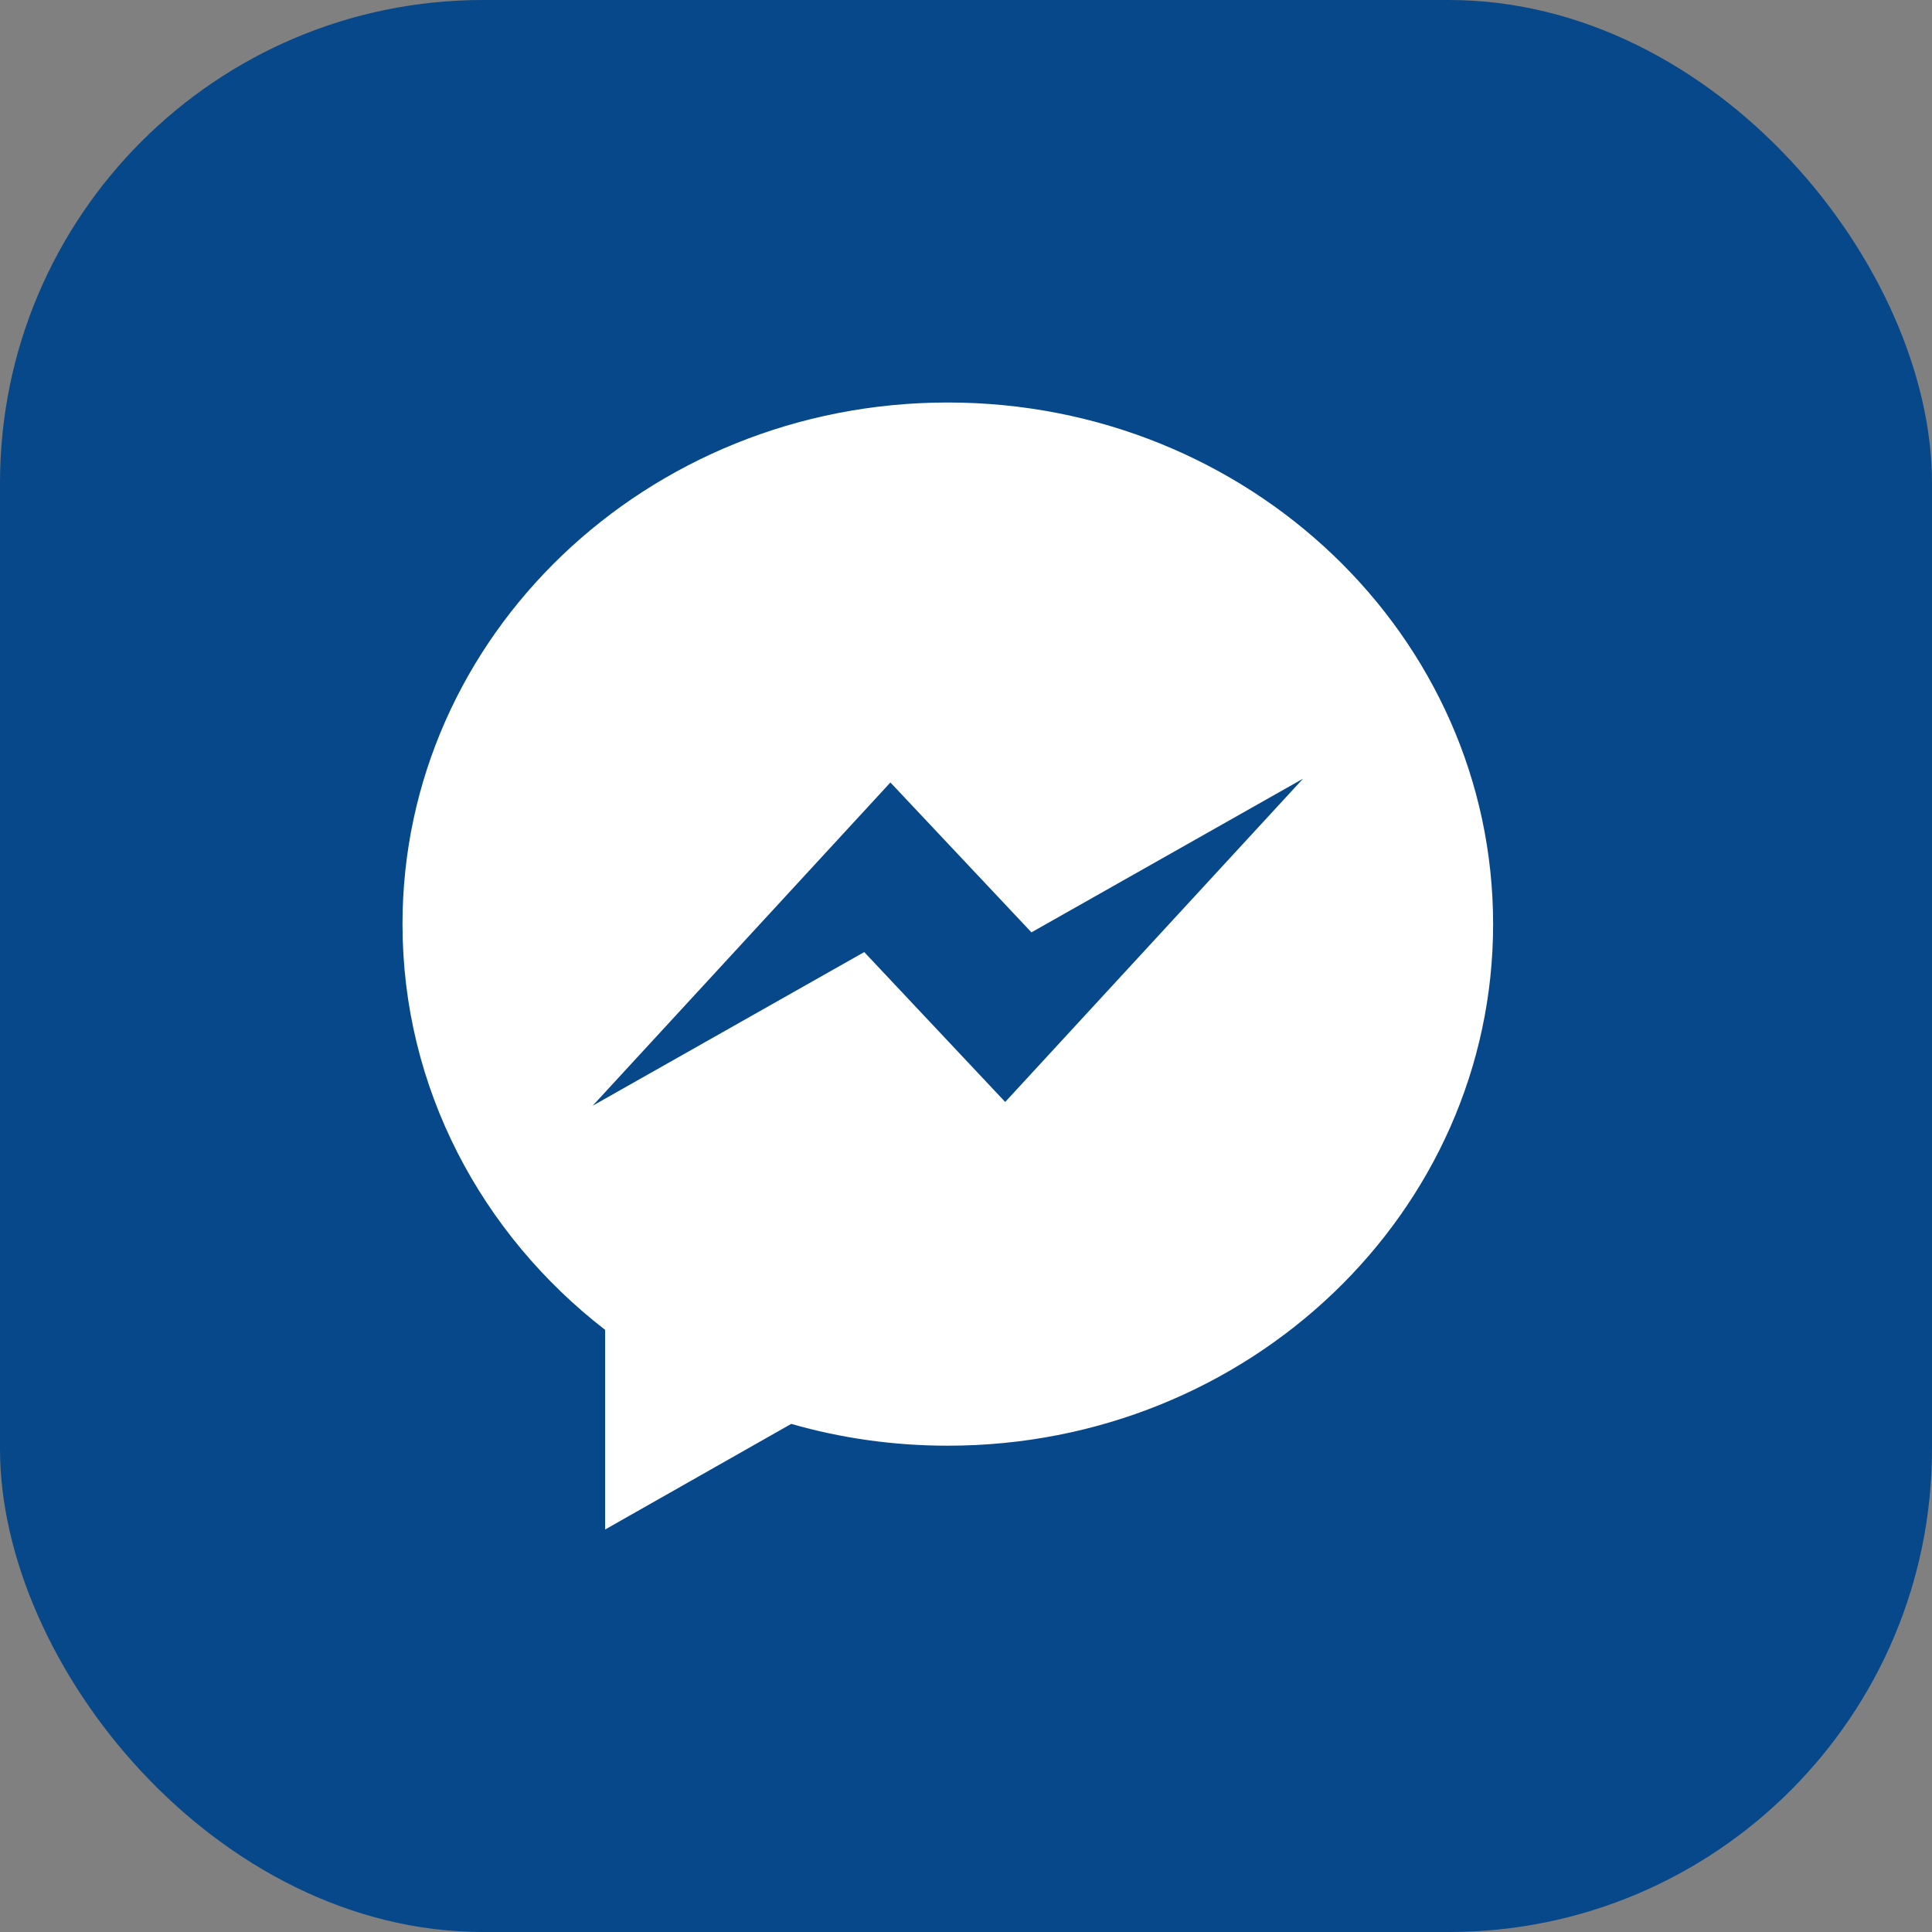
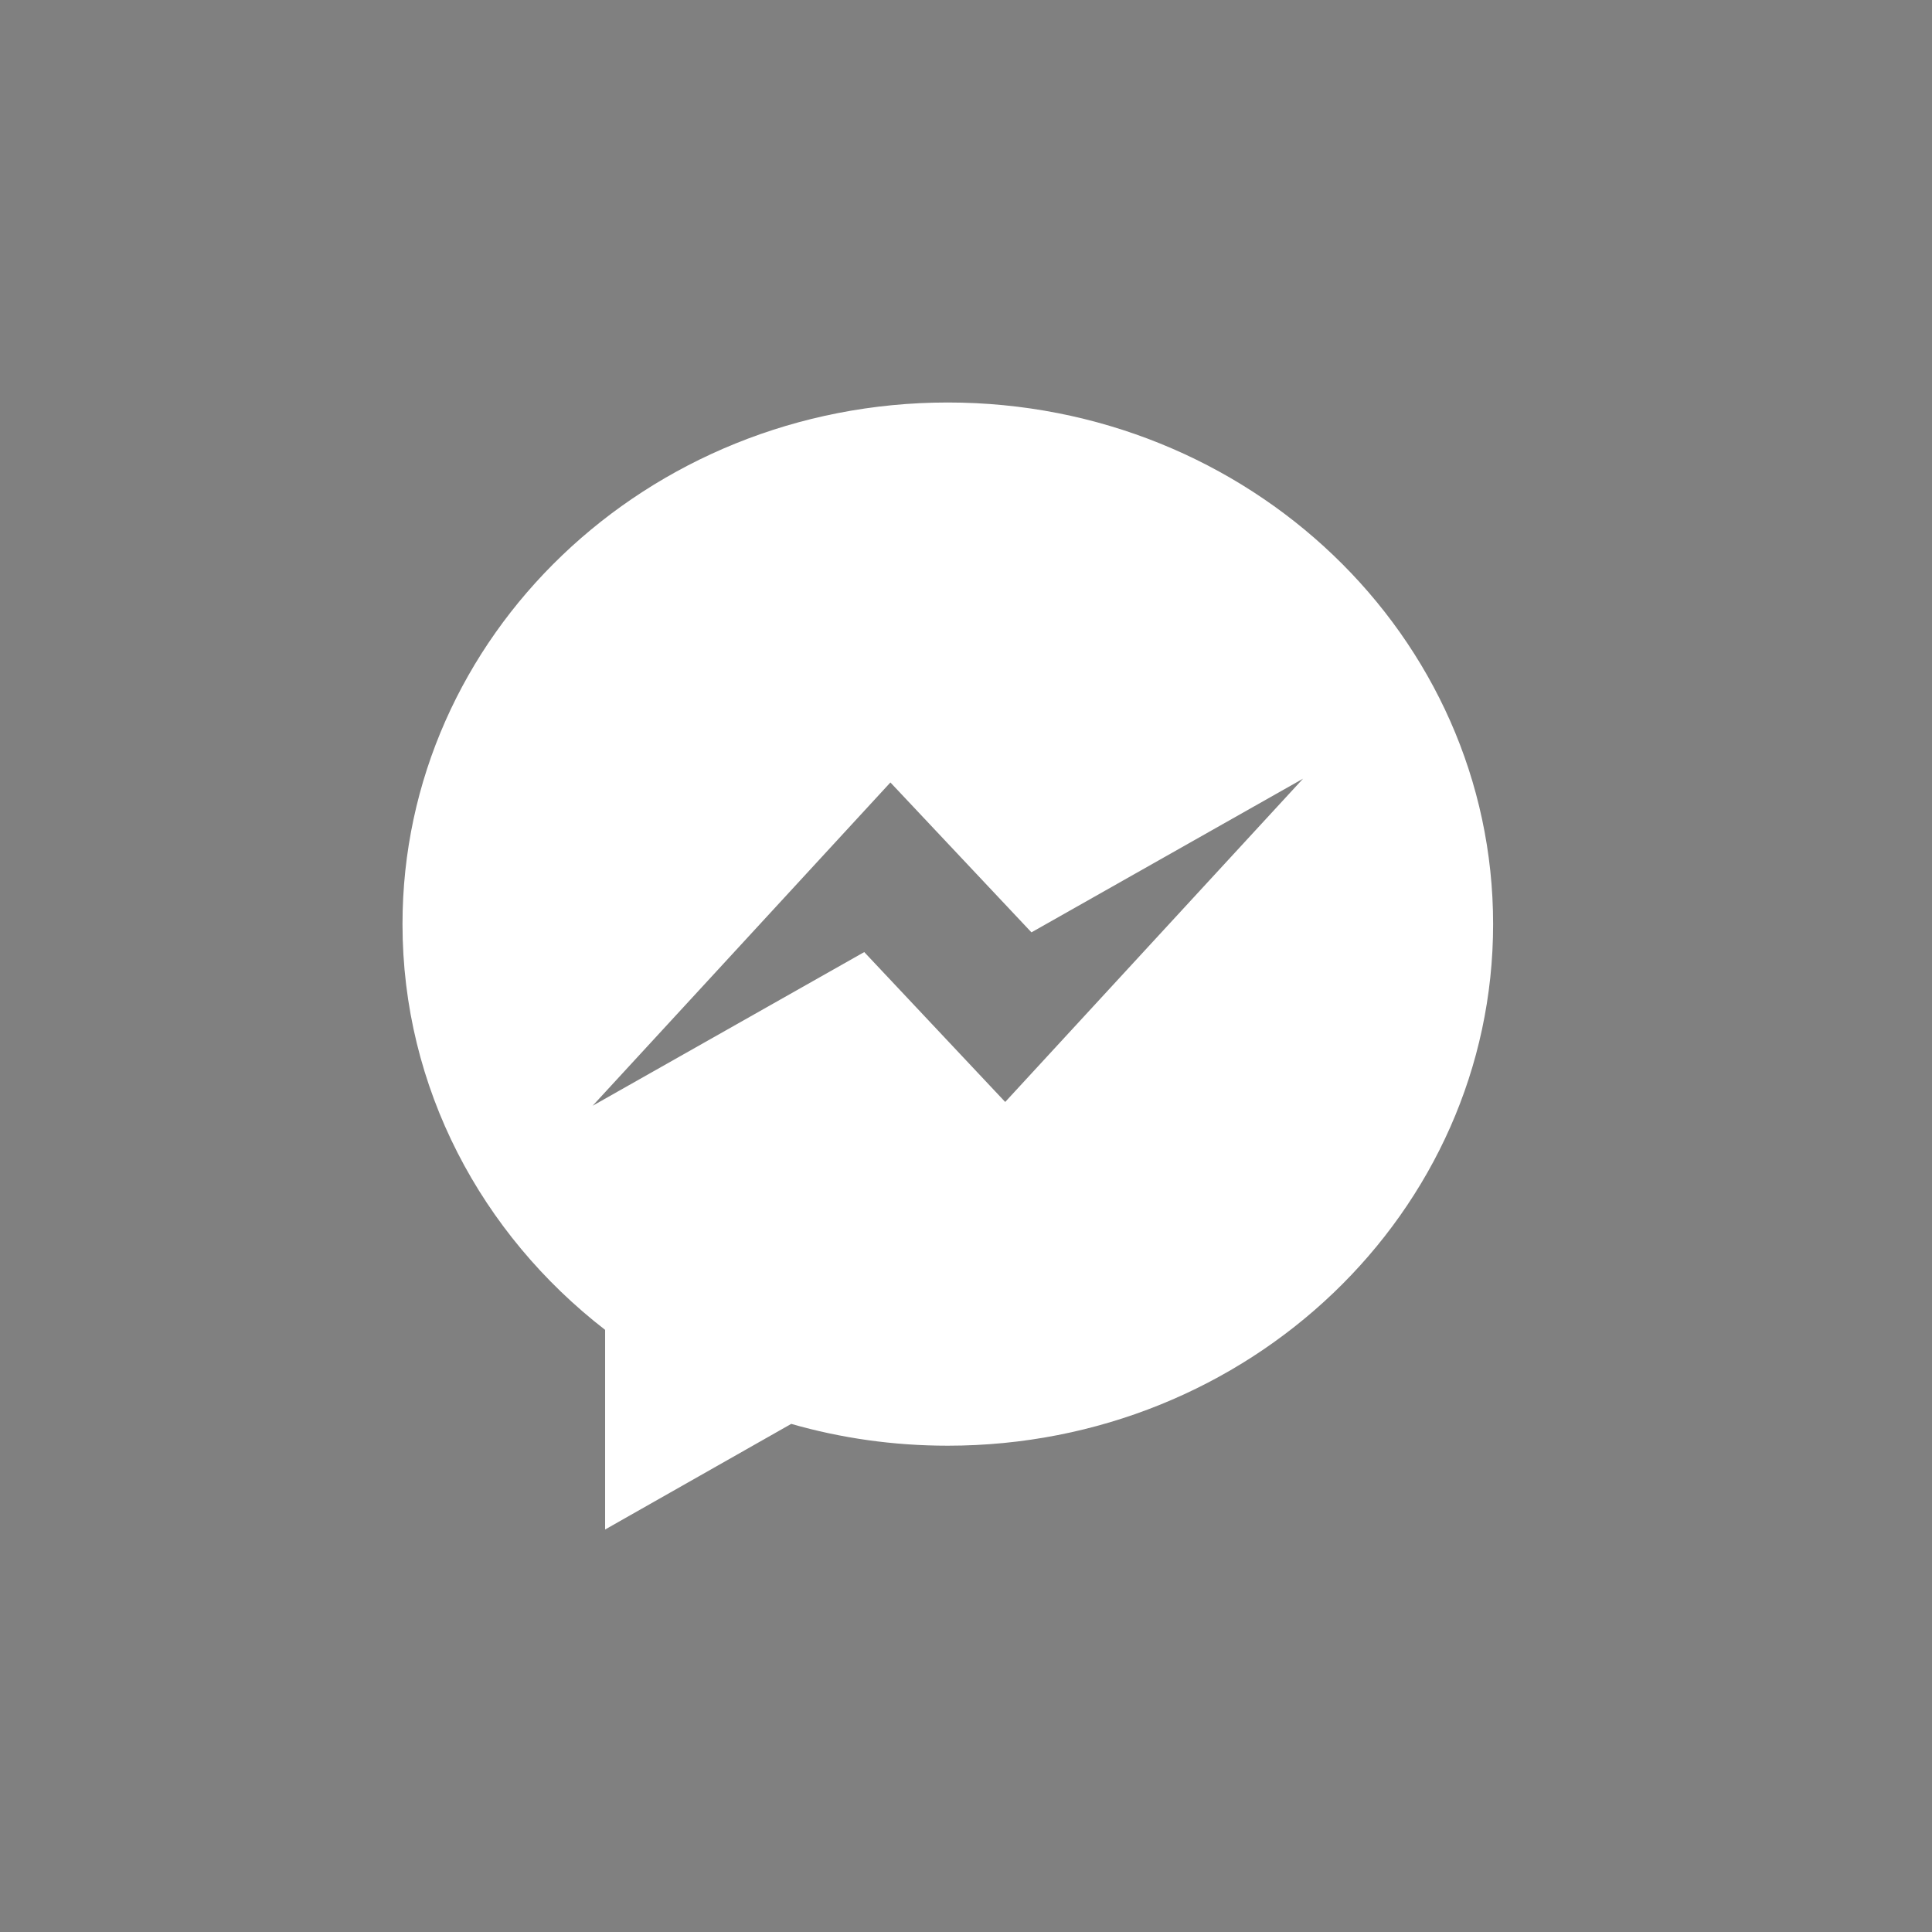
<svg xmlns="http://www.w3.org/2000/svg" width="24" height="24" viewBox="0 0 24 24" fill="none">
  <rect x="0" y="0" width="24" height="24" fill="#808080" stroke="none" />
  <g id="Group 45935">
-     <rect id="Rectangle 140759" width="24" height="24" rx="6" fill="#07488A" />
    <path id="Bubble Shape 2" d="M11.774 5C8.033 5 5 7.901 5 11.48C5 13.516 5.982 15.332 7.517 16.52V19L9.829 17.688C10.445 17.865 11.098 17.959 11.774 17.959C15.515 17.959 18.548 15.059 18.548 11.48C18.548 7.901 15.515 5 11.774 5ZM12.487 13.689L10.736 11.827L7.362 13.736L11.061 9.72L12.813 11.582L16.187 9.673L12.487 13.689Z" fill="white" />
  </g>
</svg>